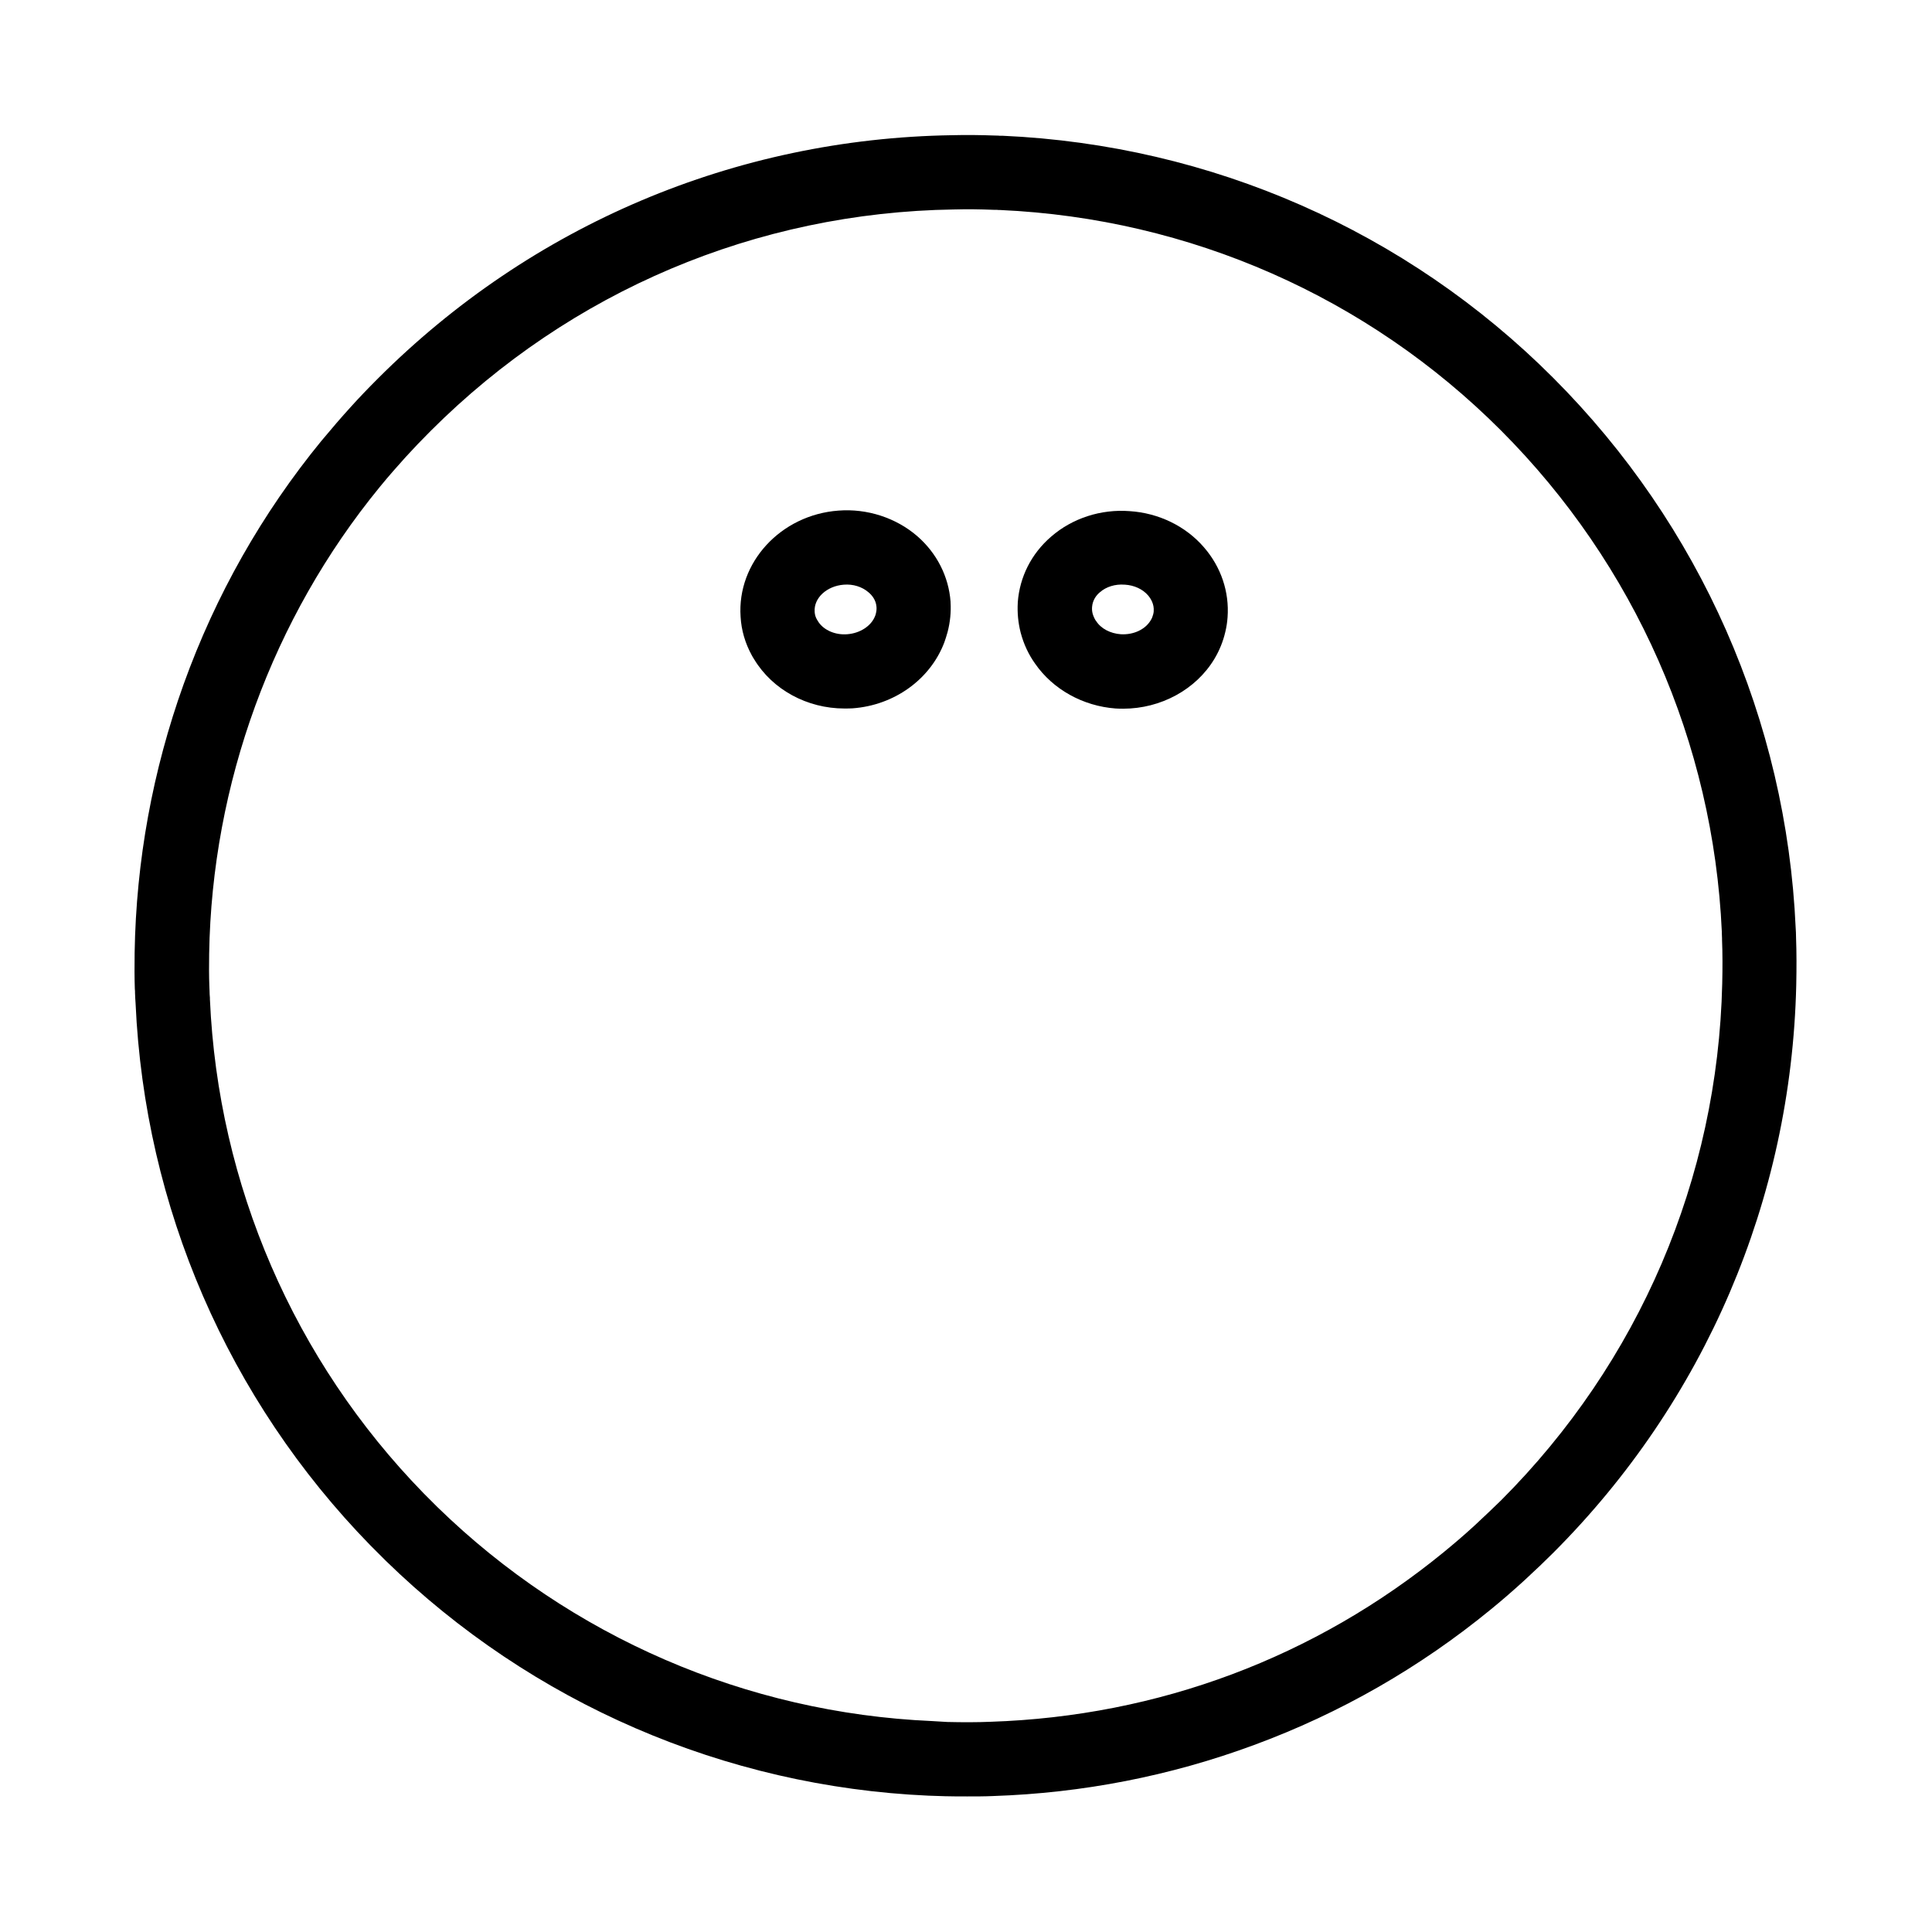
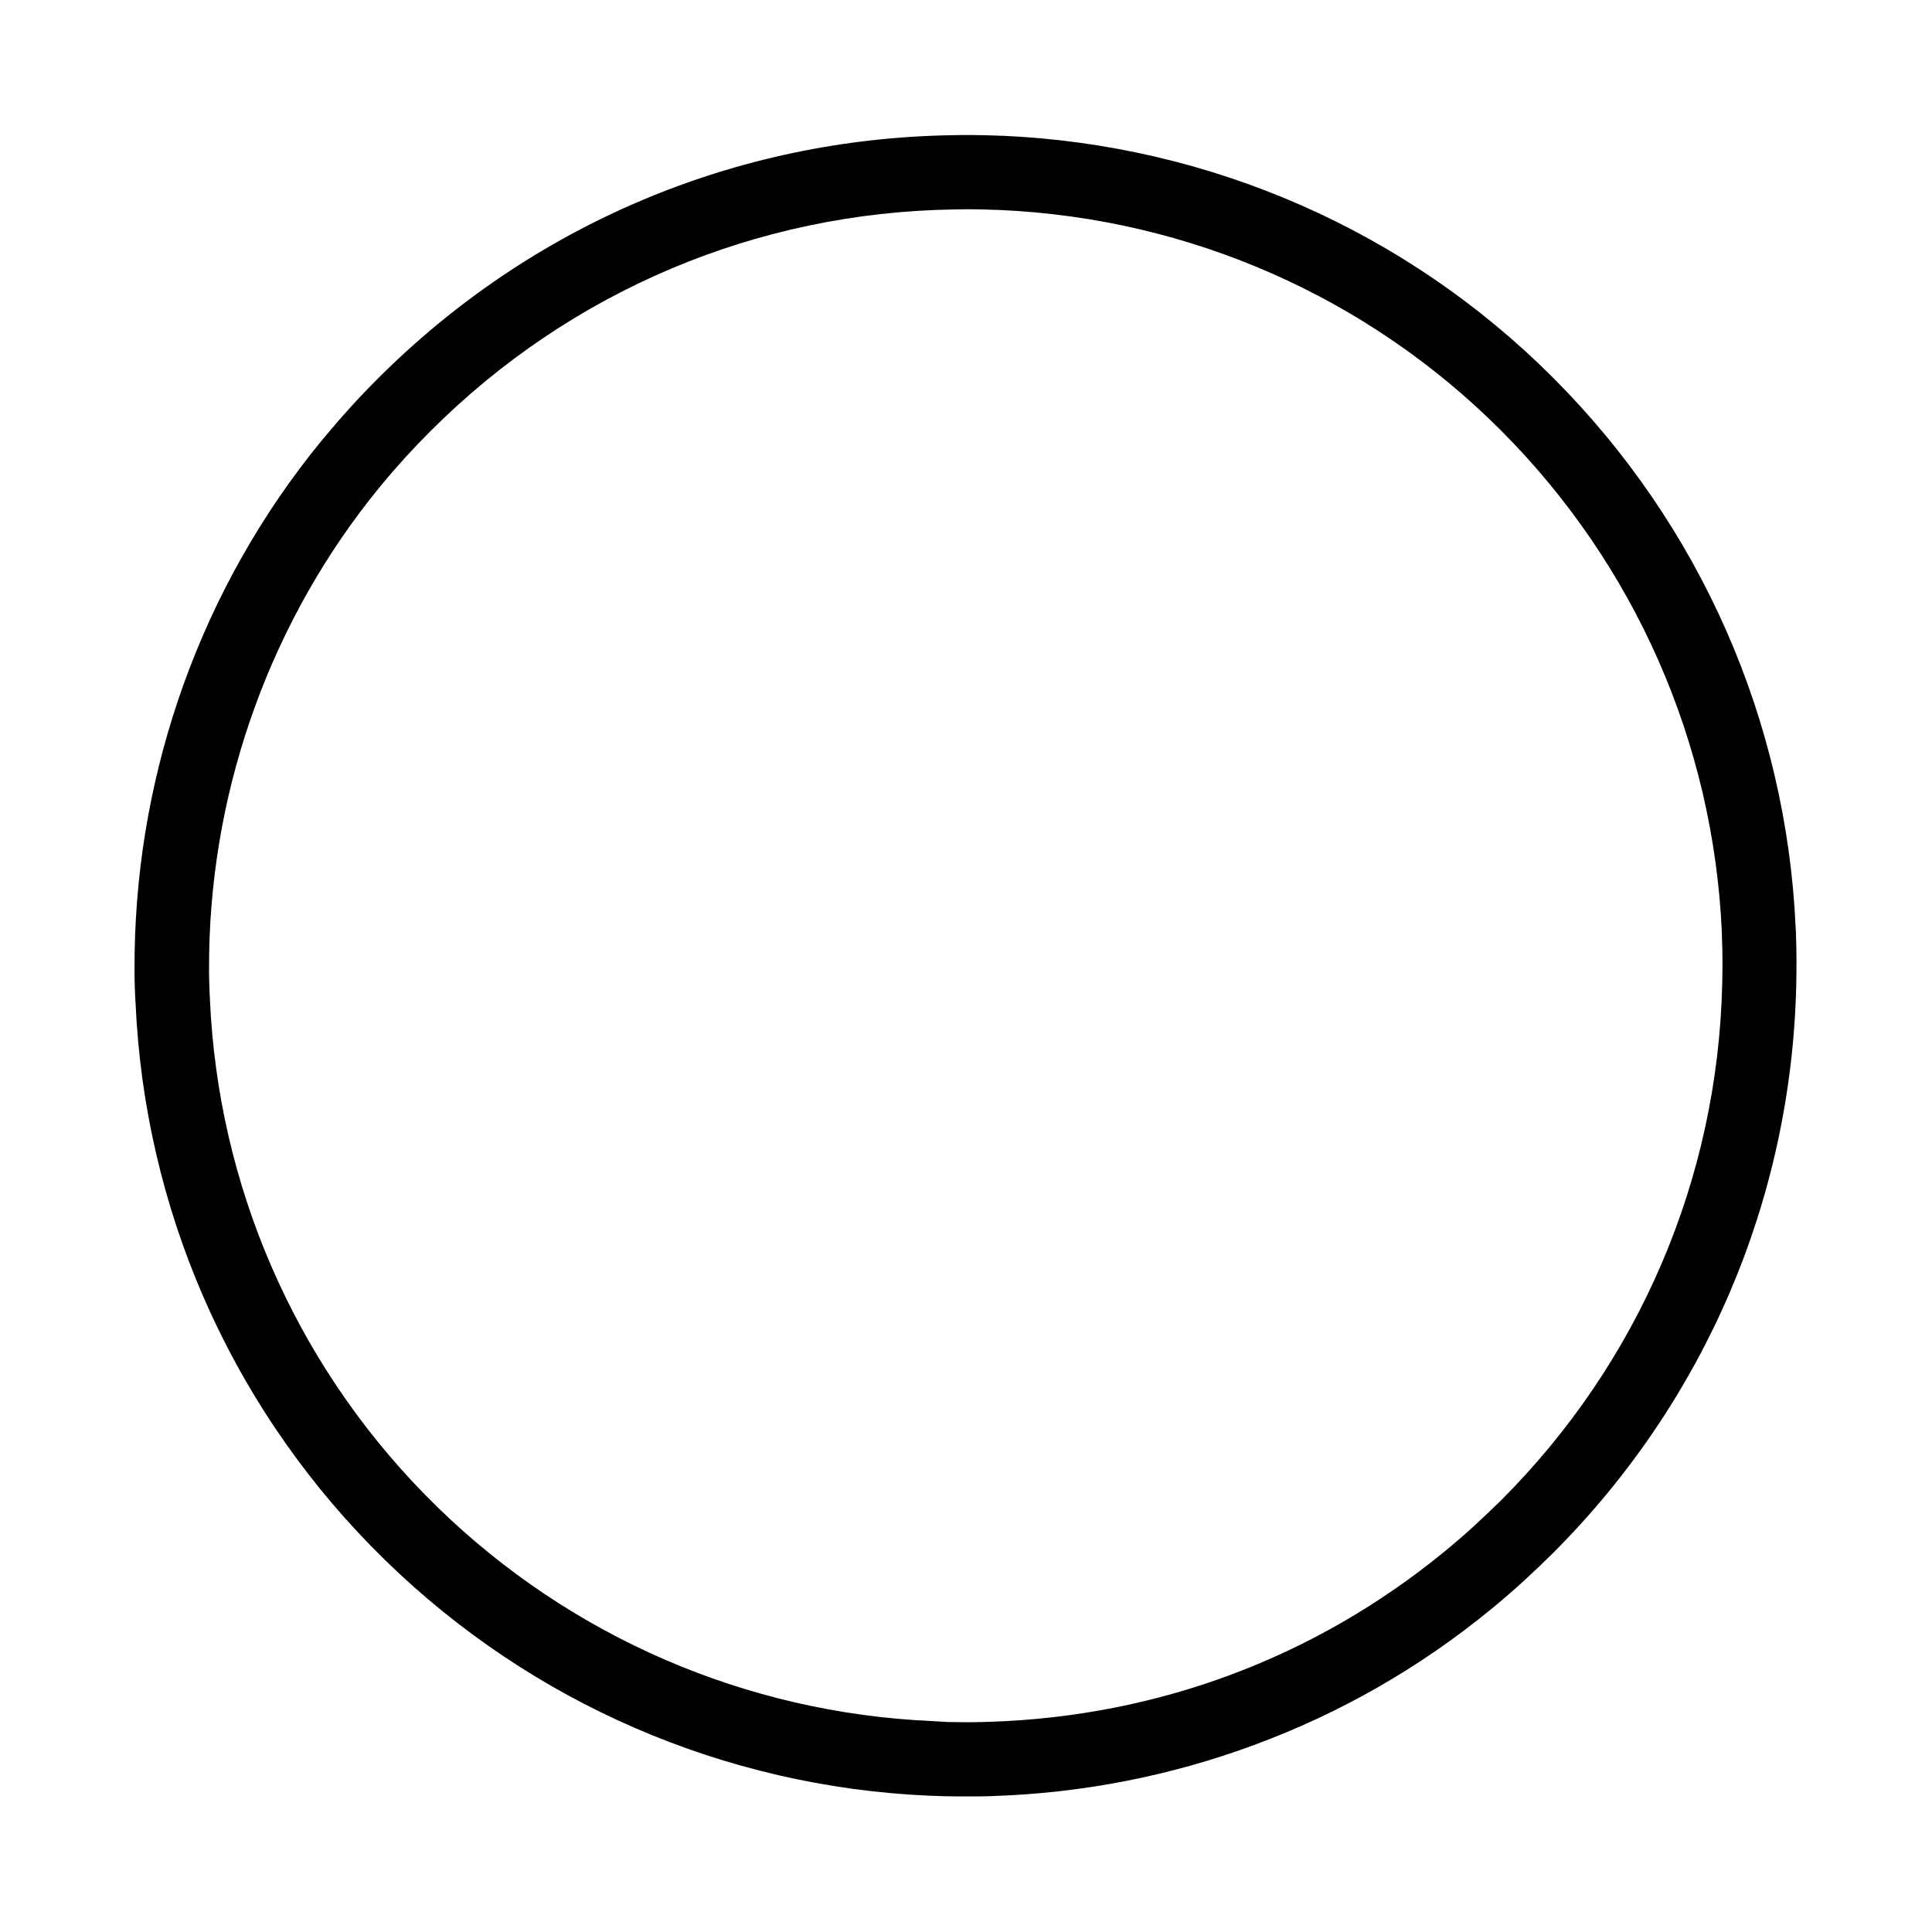
<svg xmlns="http://www.w3.org/2000/svg" fill="#000000" width="800px" height="800px" version="1.1" viewBox="144 144 512 512">
  <g>
    <path d="m400.2 620.07c-1.82 0-3.738 0-5.707-0.051l-4.43-0.148c-54.02-2.406-105.09-24.5-143.86-62.285l-4.035-4.035c-37.738-38.672-59.828-89.691-62.238-143.66-0.098-0.984-0.098-1.918-0.148-2.754 0-0.344 0-0.738-0.051-1.082v-0.051c-0.098-2.856-0.098-5.953-0.051-9.496 0.395-24.355 4.773-48.316 12.988-71.191 8.461-23.52 20.762-45.266 36.605-64.602l0.051-0.051c2.656-3.199 5.117-6.051 7.578-8.758 2.215-2.461 4.574-4.922 7.281-7.625l6.938 6.938-6.938-6.938c40.688-40.688 94.711-63.566 152.18-64.453 3.691-0.098 7.477-0.051 11.562 0.098 0.344 0 0.688 0 1.031 0.051h0.344 0.441c55.203 2.461 107.01 25.238 145.88 64.156 38.965 39.016 61.797 90.773 64.254 145.78 0.051 0.738 0.098 1.574 0.098 2.508 0.148 3.984 0.148 8.168 0.051 12.695-1.328 56.777-24.207 110.21-64.453 150.45-2.117 2.117-4.527 4.43-7.578 7.231l-0.051 0.051c-3.246 2.953-6.148 5.461-8.809 7.625-18.844 15.449-39.949 27.551-62.781 35.965-22.188 8.215-45.461 12.742-69.176 13.531-2.25 0.102-4.562 0.102-6.973 0.102zm-5.164-19.73c4.133 0.098 7.871 0.098 11.465-0.051 44.477-1.477 86-17.023 120.25-45.066l0.051-0.051c2.41-1.969 5.019-4.184 7.969-6.887 2.805-2.609 5.019-4.723 6.988-6.641 36.605-36.605 57.465-85.266 58.648-136.97 0.098-4.184 0.098-8.02-0.051-11.66v-0.344c0-0.344-0.051-0.836-0.051-1.379v-0.344c-2.262-50.137-23.027-97.316-58.547-132.89-35.324-35.375-82.461-56.137-132.64-58.402-0.344 0-0.641 0-0.984-0.051h-0.344-0.395c-3.738-0.148-7.184-0.195-10.48-0.098h-0.098c-52.348 0.789-101.55 21.598-138.64 58.648-2.461 2.461-4.625 4.723-6.594 6.887l-0.051 0.051c-2.215 2.461-4.527 5.066-6.938 8.02-28.387 34.688-44.43 78.621-45.164 123.64-0.051 3.199-0.051 5.953 0.051 8.512 0 0.441 0.051 0.887 0.051 1.277 0 0.688 0.051 1.379 0.098 1.871v0.395c2.164 49.199 22.289 95.695 56.629 130.92l3.738 3.738c35.277 34.34 81.77 54.465 130.92 56.629z" />
-     <path d="m367.77 331.76c-9.84 0-19.039-4.969-23.91-13.039-0.246-0.344-0.441-0.738-0.641-1.082-1.723-3.148-2.754-6.594-2.953-10.184-0.984-14.367 10.629-27.012 25.93-28.141 7.625-0.59 15.254 1.918 20.859 6.742 5.215 4.527 8.363 10.727 8.855 17.418v0.148c0.148 2.609-0.098 5.215-0.789 7.871-0.297 1.082-0.59 1.969-0.836 2.656l-0.051 0.148c-3.738 9.789-13.285 16.629-24.305 17.418-0.684 0.043-1.422 0.043-2.16 0.043zm-6.84-22.879c1.477 2.164 4.477 3.445 7.578 3.199 3.394-0.246 6.348-2.164 7.379-4.773 0.098-0.246 0.195-0.492 0.195-0.59 0.195-0.688 0.246-1.328 0.195-1.918-0.148-1.82-1.23-3.102-2.117-3.836-1.723-1.477-4.082-2.215-6.543-2.016-4.527 0.344-7.969 3.543-7.723 7.133v0.098c0.051 0.738 0.246 1.426 0.641 2.066z" />
-     <path d="m441.67 331.81c-0.641 0-1.328 0-1.969-0.051h-0.051c-8.66-0.641-16.629-5.066-21.352-11.906-1.723-2.41-3-5.164-3.789-8.117l-0.051-0.195c-0.641-2.559-0.887-5.164-0.738-7.824v-0.098c0.492-6.691 3.59-12.891 8.855-17.418 5.609-4.871 13.188-7.332 20.812-6.742 7.676 0.492 14.859 3.984 19.68 9.594 4.527 5.215 6.742 11.809 6.25 18.547-0.098 1.379-0.297 2.609-0.59 3.836-0.59 2.559-1.574 4.969-2.902 7.184-4.871 8.121-14.219 13.191-24.156 13.191zm-0.641-19.73c3.344 0.195 6.445-1.23 7.922-3.691l0.051-0.098c0.297-0.441 0.441-0.934 0.59-1.426l0.098-0.441s0-0.098 0.051-0.344v-0.098c0.148-1.871-0.738-3.297-1.477-4.184-1.426-1.672-3.691-2.707-6.148-2.856h-0.098c-2.461-0.195-4.871 0.543-6.543 2.016-0.887 0.738-1.918 2.016-2.066 3.887-0.051 0.641 0 1.18 0.148 1.77 0.195 0.688 0.492 1.328 0.836 1.871l0.098 0.098c1.273 2.019 3.785 3.301 6.539 3.496z" />
  </g>
</svg>